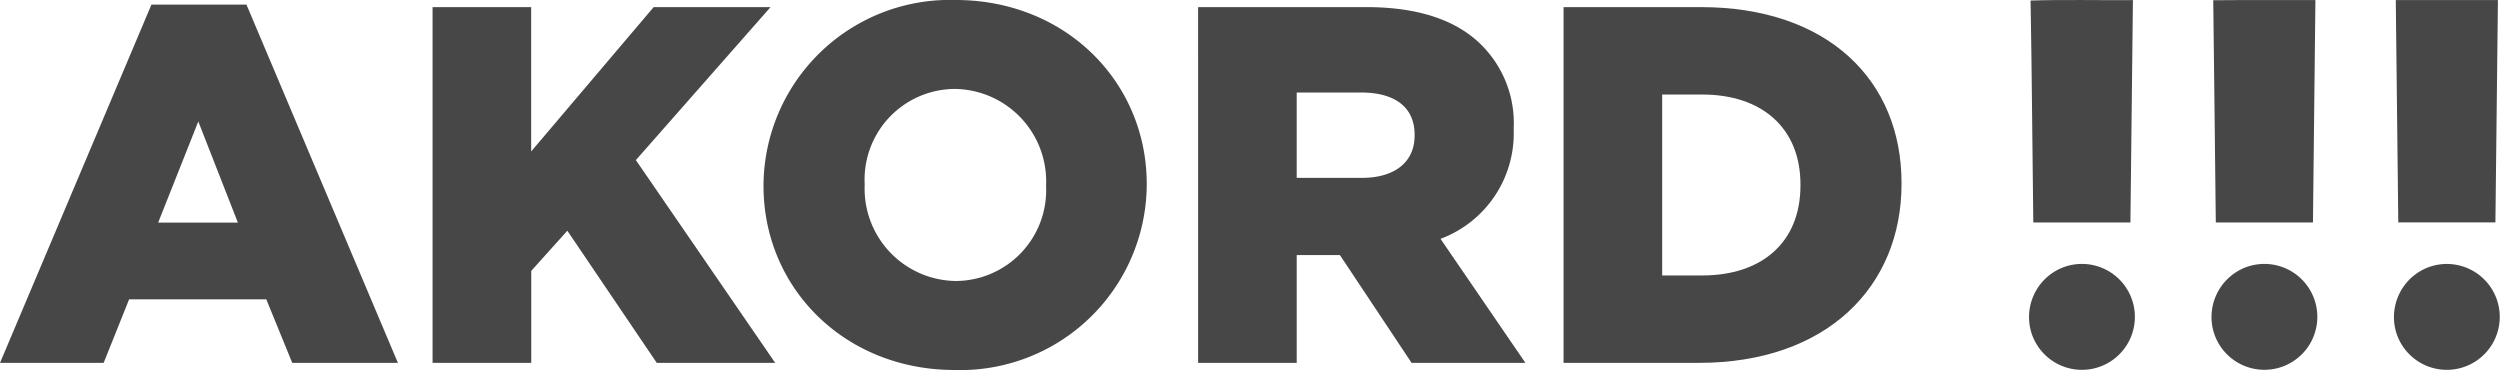
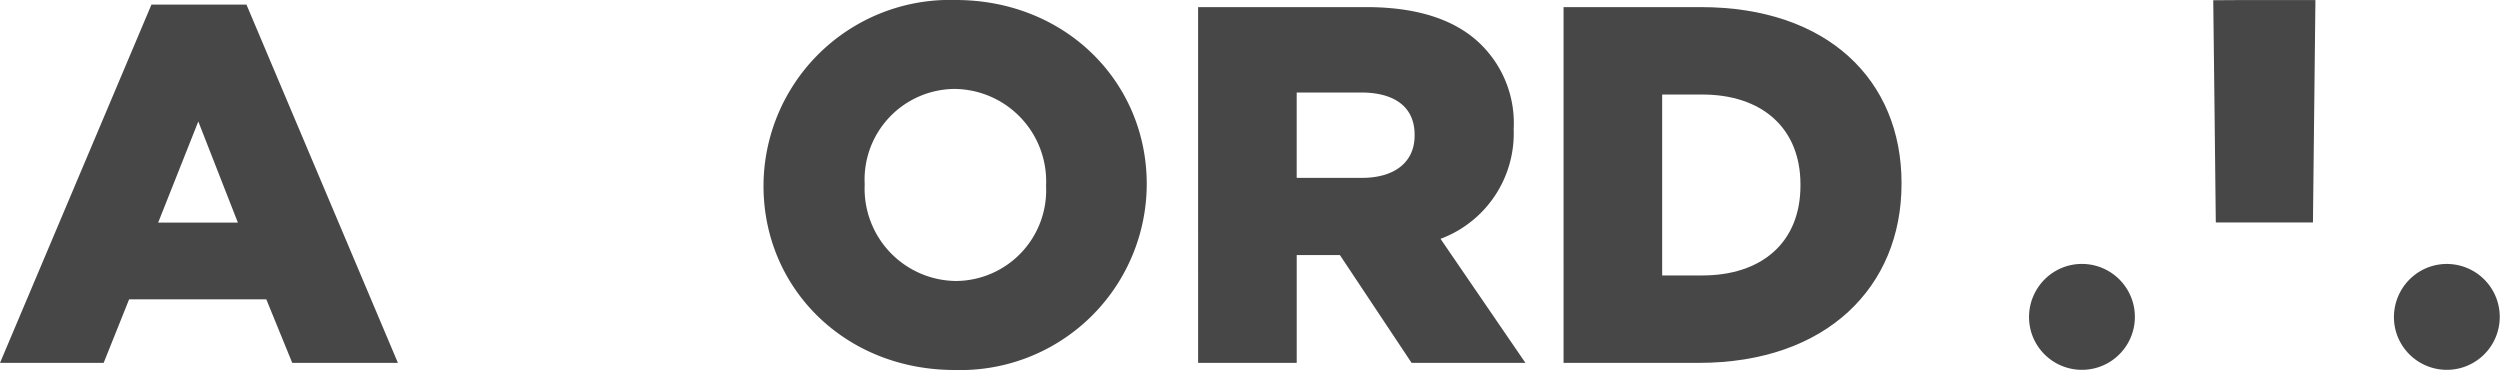
<svg xmlns="http://www.w3.org/2000/svg" id="akord" width="157.915" height="23.371" viewBox="0 0 157.915 23.371">
  <g id="_00345fff" data-name="#00345fff" transform="translate(128.149 0)">
-     <path id="Path_63" data-name="Path 63" d="M360.629,642.373c2.152-.065,4.309-.009,6.465-.027q-.078,7.02-.158,14.044-3.069,0-6.135,0C360.738,651.717,360.715,647.044,360.629,642.373Z" transform="translate(-360.515 -642.34)" fill="#474747" />
    <path id="Path_64" data-name="Path 64" d="M391.673,642.36c2.15-.023,4.3,0,6.454-.009q-.075,7.02-.156,14.044-3.069,0-6.137,0C391.777,651.715,391.736,647.038,391.673,642.36Z" transform="translate(-380.02 -642.345)" fill="#474747" />
-     <path id="Path_65" data-name="Path 65" d="M422.692,642.352q3.225,0,6.452,0-.079,7.023-.159,14.044H422.85Q422.769,649.373,422.692,642.352Z" transform="translate(-399.509 -642.347)" fill="#474747" />
    <path id="Path_66" data-name="Path 66" d="M362.479,687.4a3.345,3.345,0,1,1-2,4.093A3.363,3.363,0,0,1,362.479,687.4Z" transform="translate(-360.322 -670.506)" fill="#474747" />
-     <path id="Path_67" data-name="Path 67" d="M393.515,687.39a3.344,3.344,0,1,1-2.05,4.005A3.362,3.362,0,0,1,393.515,687.39Z" transform="translate(-379.809 -670.505)" fill="#474747" />
    <path id="Path_68" data-name="Path 68" d="M424.538,687.388a3.344,3.344,0,1,1-2.07,4A3.365,3.365,0,0,1,424.538,687.388Z" transform="translate(-399.292 -670.507)" fill="#474747" />
  </g>
  <path id="Path_69" data-name="Path 69" d="M25.12,643.117h6l9.568,22.633H34.013l-1.638-4.013H23.708L22.1,665.75H15.553Zm5.459,13.773-2.5-6.389-2.536,6.389Z" transform="translate(-15.553 -642.828)" fill="#474747" />
-   <path id="Path_70" data-name="Path 70" d="M89.064,643.549h6.228v9.117l7.737-9.117h7.383l-8.507,9.663,8.8,12.809h-7.48l-5.649-8.347-2.28,2.536v5.811H89.064Z" transform="translate(-61.74 -643.1)" fill="#474747" />
  <path id="Path_71" data-name="Path 71" d="M145.3,654.09v-.064a11.773,11.773,0,0,1,12.136-11.686c6.935,0,12.071,5.169,12.071,11.622v.064a11.772,11.772,0,0,1-12.136,11.685C150.434,665.711,145.3,660.543,145.3,654.09Zm17.85,0v-.064a5.84,5.84,0,0,0-5.778-6.068,5.727,5.727,0,0,0-5.682,6v.064a5.834,5.834,0,0,0,5.747,6.067A5.733,5.733,0,0,0,163.148,654.09Z" transform="translate(-97.072 -642.34)" fill="#474747" />
  <path id="Path_72" data-name="Path 72" d="M219.156,643.549h10.626c3.434,0,5.81.9,7.319,2.44a6.965,6.965,0,0,1,1.99,5.233v.064a7.108,7.108,0,0,1-4.622,6.9l5.361,7.833H232.64l-4.526-6.806h-2.729v6.806h-6.228Zm10.337,10.787c2.119,0,3.339-1.027,3.339-2.664v-.064c0-1.766-1.284-2.664-3.37-2.664h-4.078v5.393Z" transform="translate(-143.477 -643.1)" fill="#474747" />
  <path id="Path_73" data-name="Path 73" d="M281.264,643.549h8.668c8.025,0,12.68,4.623,12.68,11.107v.065c0,6.485-4.718,11.3-12.809,11.3h-8.539Zm8.764,16.95c3.724,0,6.2-2.055,6.2-5.682v-.064c0-3.6-2.471-5.682-6.2-5.682h-2.536V660.5Z" transform="translate(-182.5 -643.1)" fill="#474747" />
</svg>